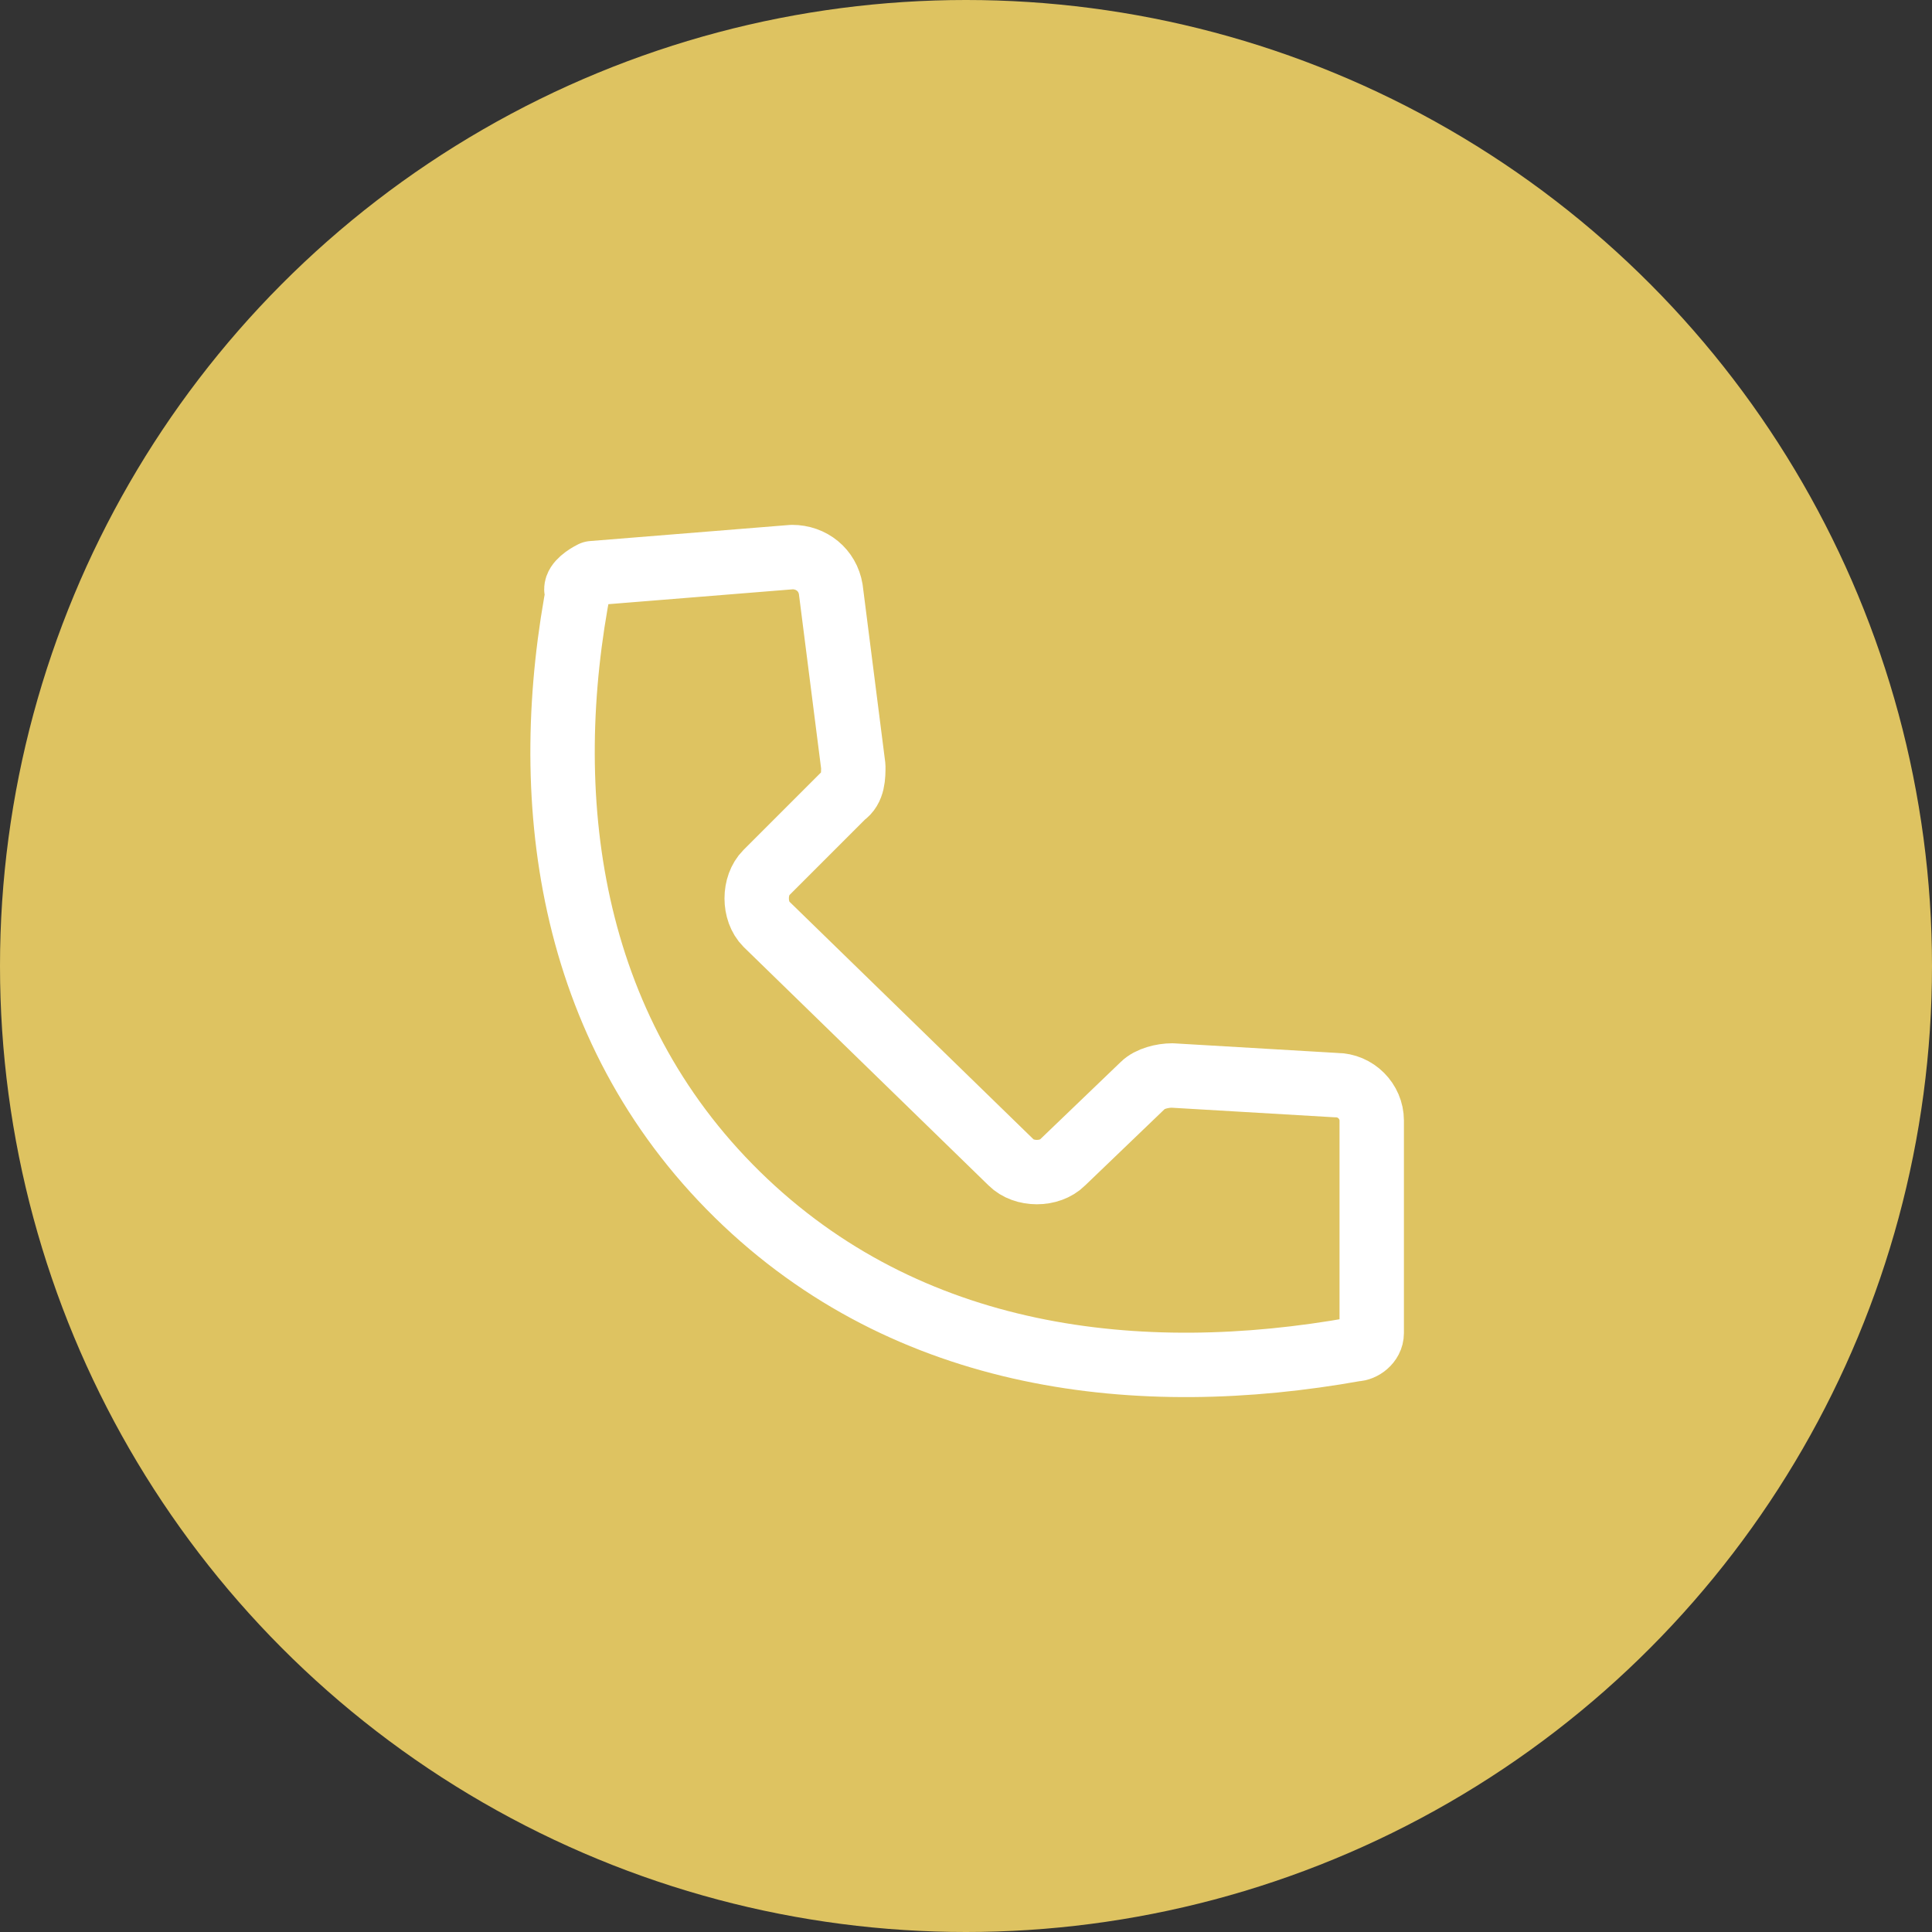
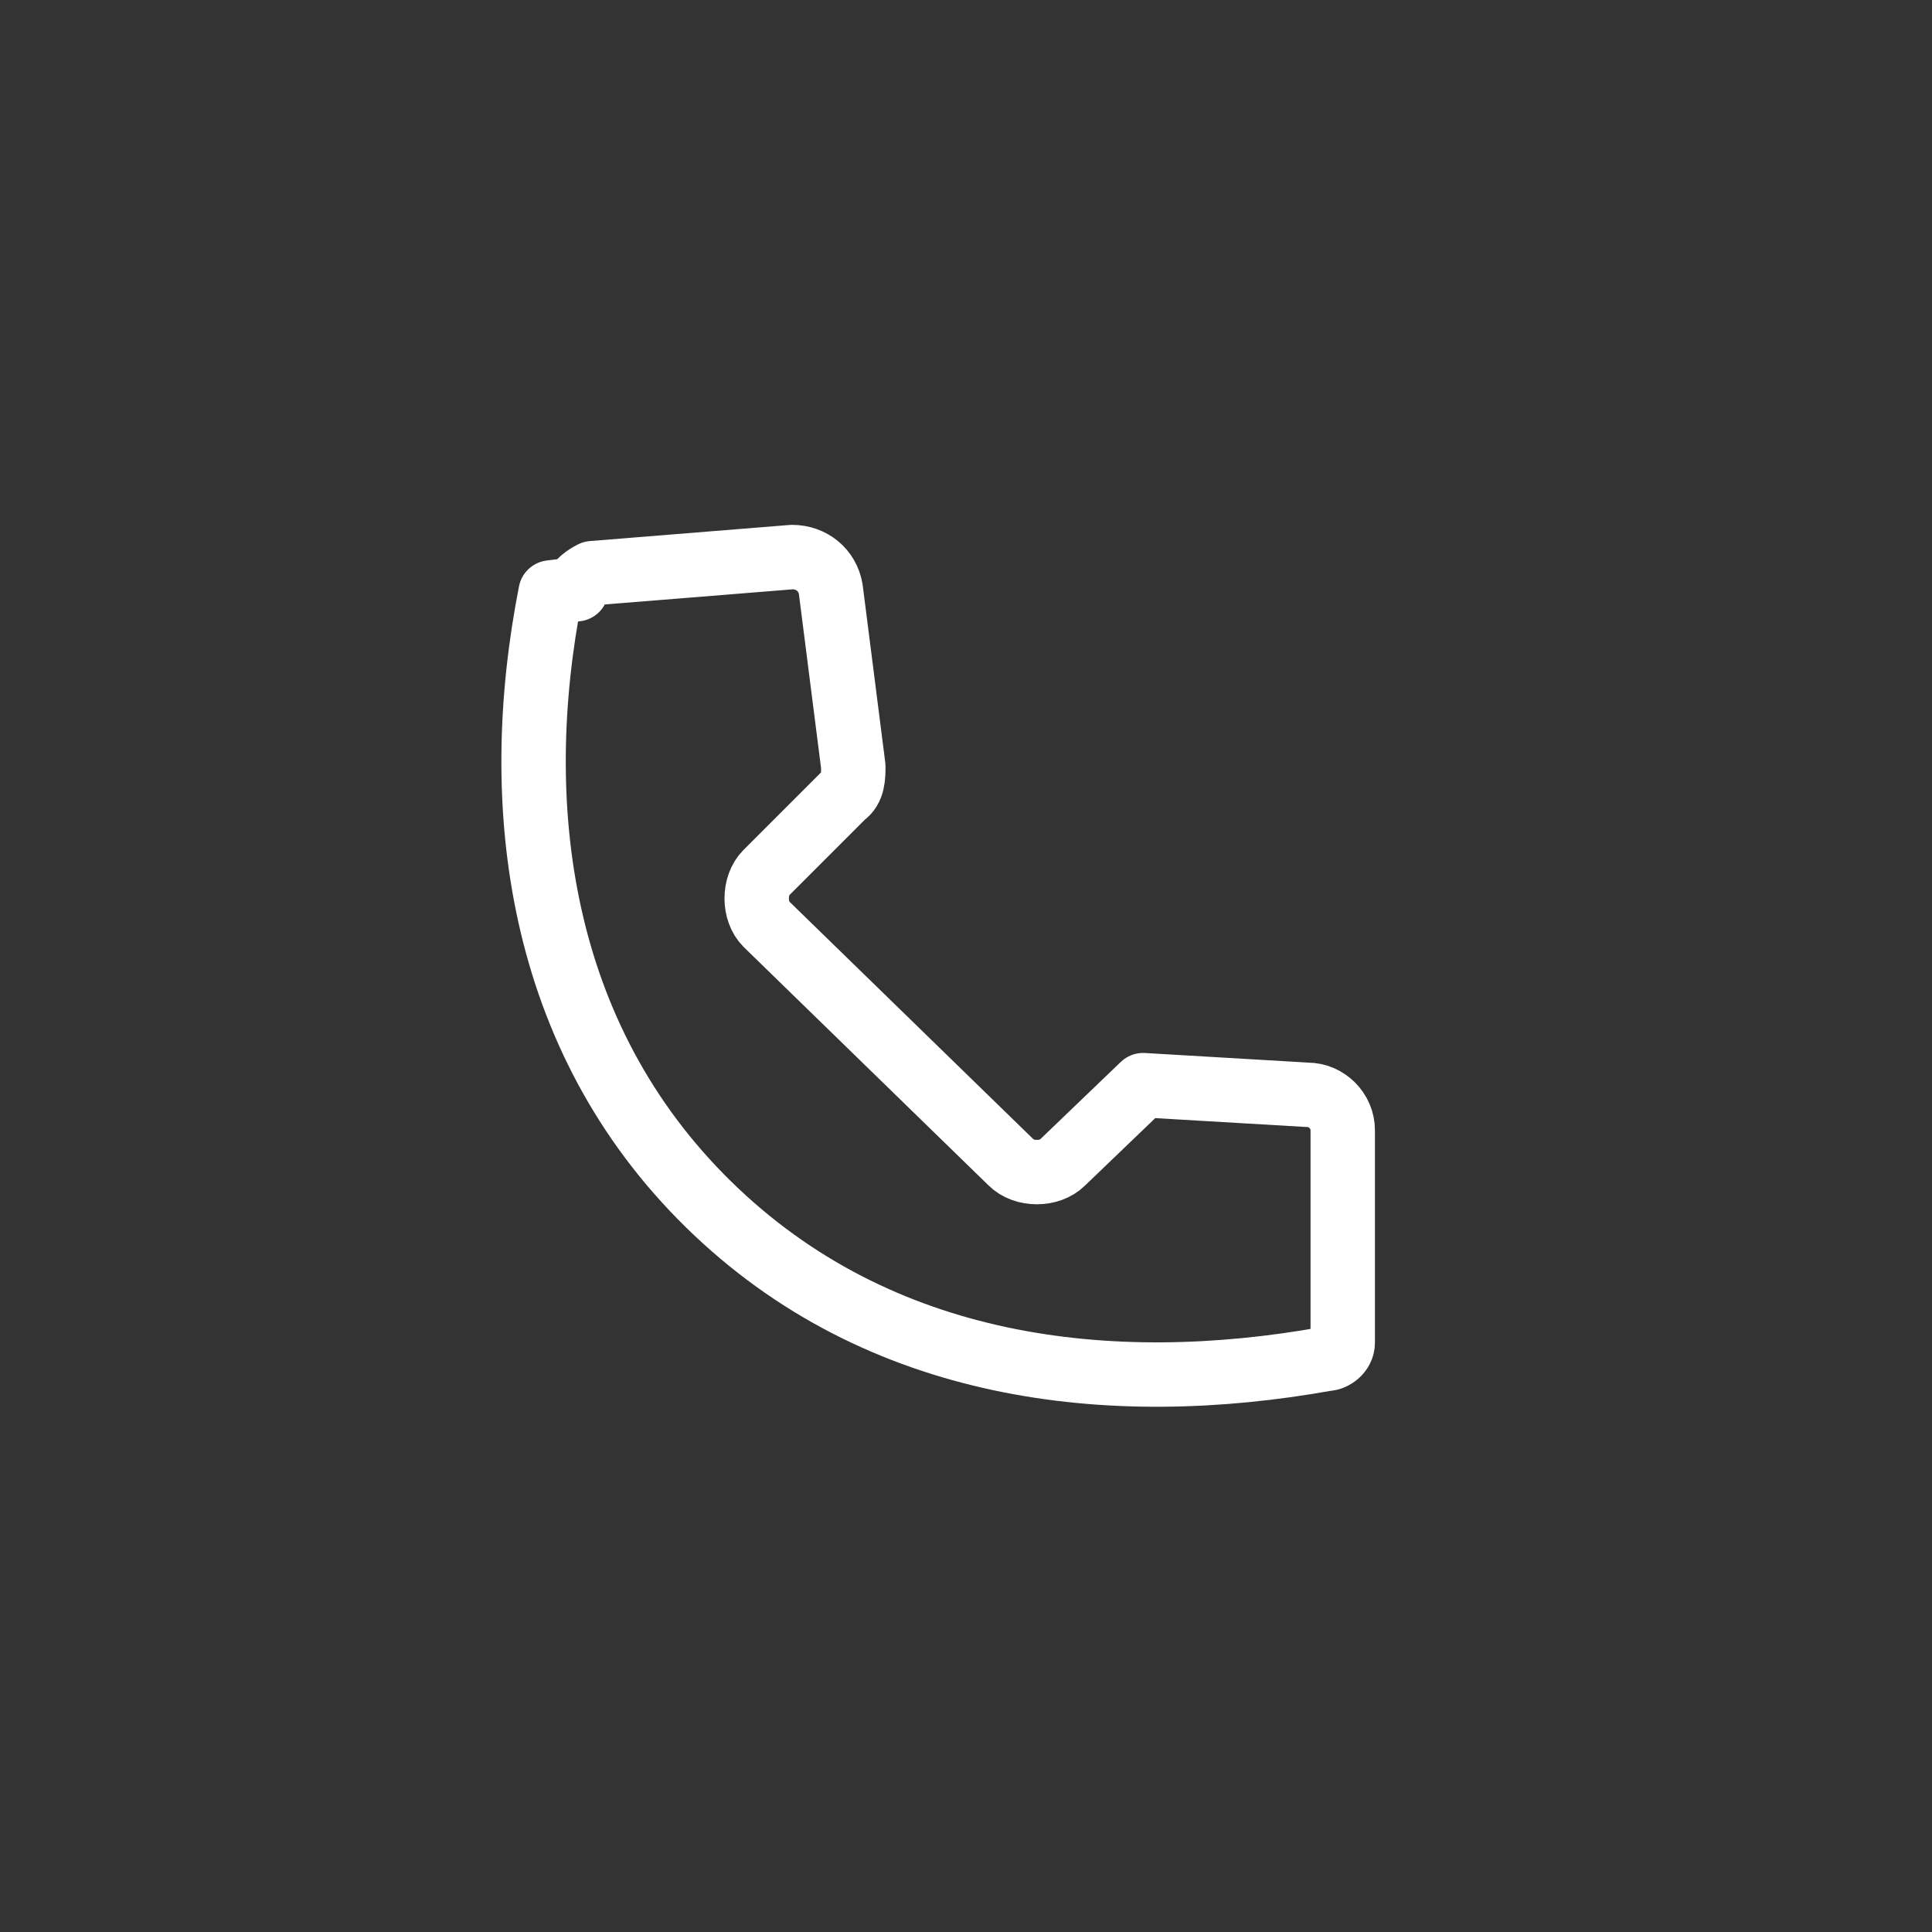
<svg xmlns="http://www.w3.org/2000/svg" version="1.1" viewBox="0 0 60 60">
  <rect x="0" y="0" width="60" height="60" fill="#333333" stroke="none" />
  <defs>
    <style>
      .cls-1 {
        fill: #dec361;
      }

      .cls-2 {
        fill: none;
        stroke: #fff;
        stroke-linecap: round;
        stroke-linejoin: round;
        stroke-width: 2px;
      }
    </style>
  </defs>
  <g>
    <g id="Capa_1">
-       <circle class="cls-1" cx="30" cy="30" r="30" />
-       <path class="cls-2" d="M17.9,18.3c0-.2.3-.4.5-.5l6.2-.5c.6,0,1.1.4,1.2,1l.7,5.5c0,.3,0,.7-.3.9l-2.4,2.4c-.4.4-.4,1.2,0,1.6l7.6,7.4c.4.4,1.2.4,1.6,0l2.5-2.4c.2-.2.6-.3.9-.3l5.1.3c.6,0,1.1.5,1.1,1.1v6.6c0,.3-.3.5-.5.5-6.7,1.2-13.9.4-19.2-4.8-5.3-5.2-6.2-12.4-4.9-19Z" />
+       <path class="cls-2" d="M17.9,18.3c0-.2.3-.4.5-.5l6.2-.5c.6,0,1.1.4,1.2,1l.7,5.5c0,.3,0,.7-.3.9l-2.4,2.4c-.4.4-.4,1.2,0,1.6l7.6,7.4c.4.4,1.2.4,1.6,0l2.5-2.4l5.1.3c.6,0,1.1.5,1.1,1.1v6.6c0,.3-.3.5-.5.5-6.7,1.2-13.9.4-19.2-4.8-5.3-5.2-6.2-12.4-4.9-19Z" />
    </g>
  </g>
</svg>